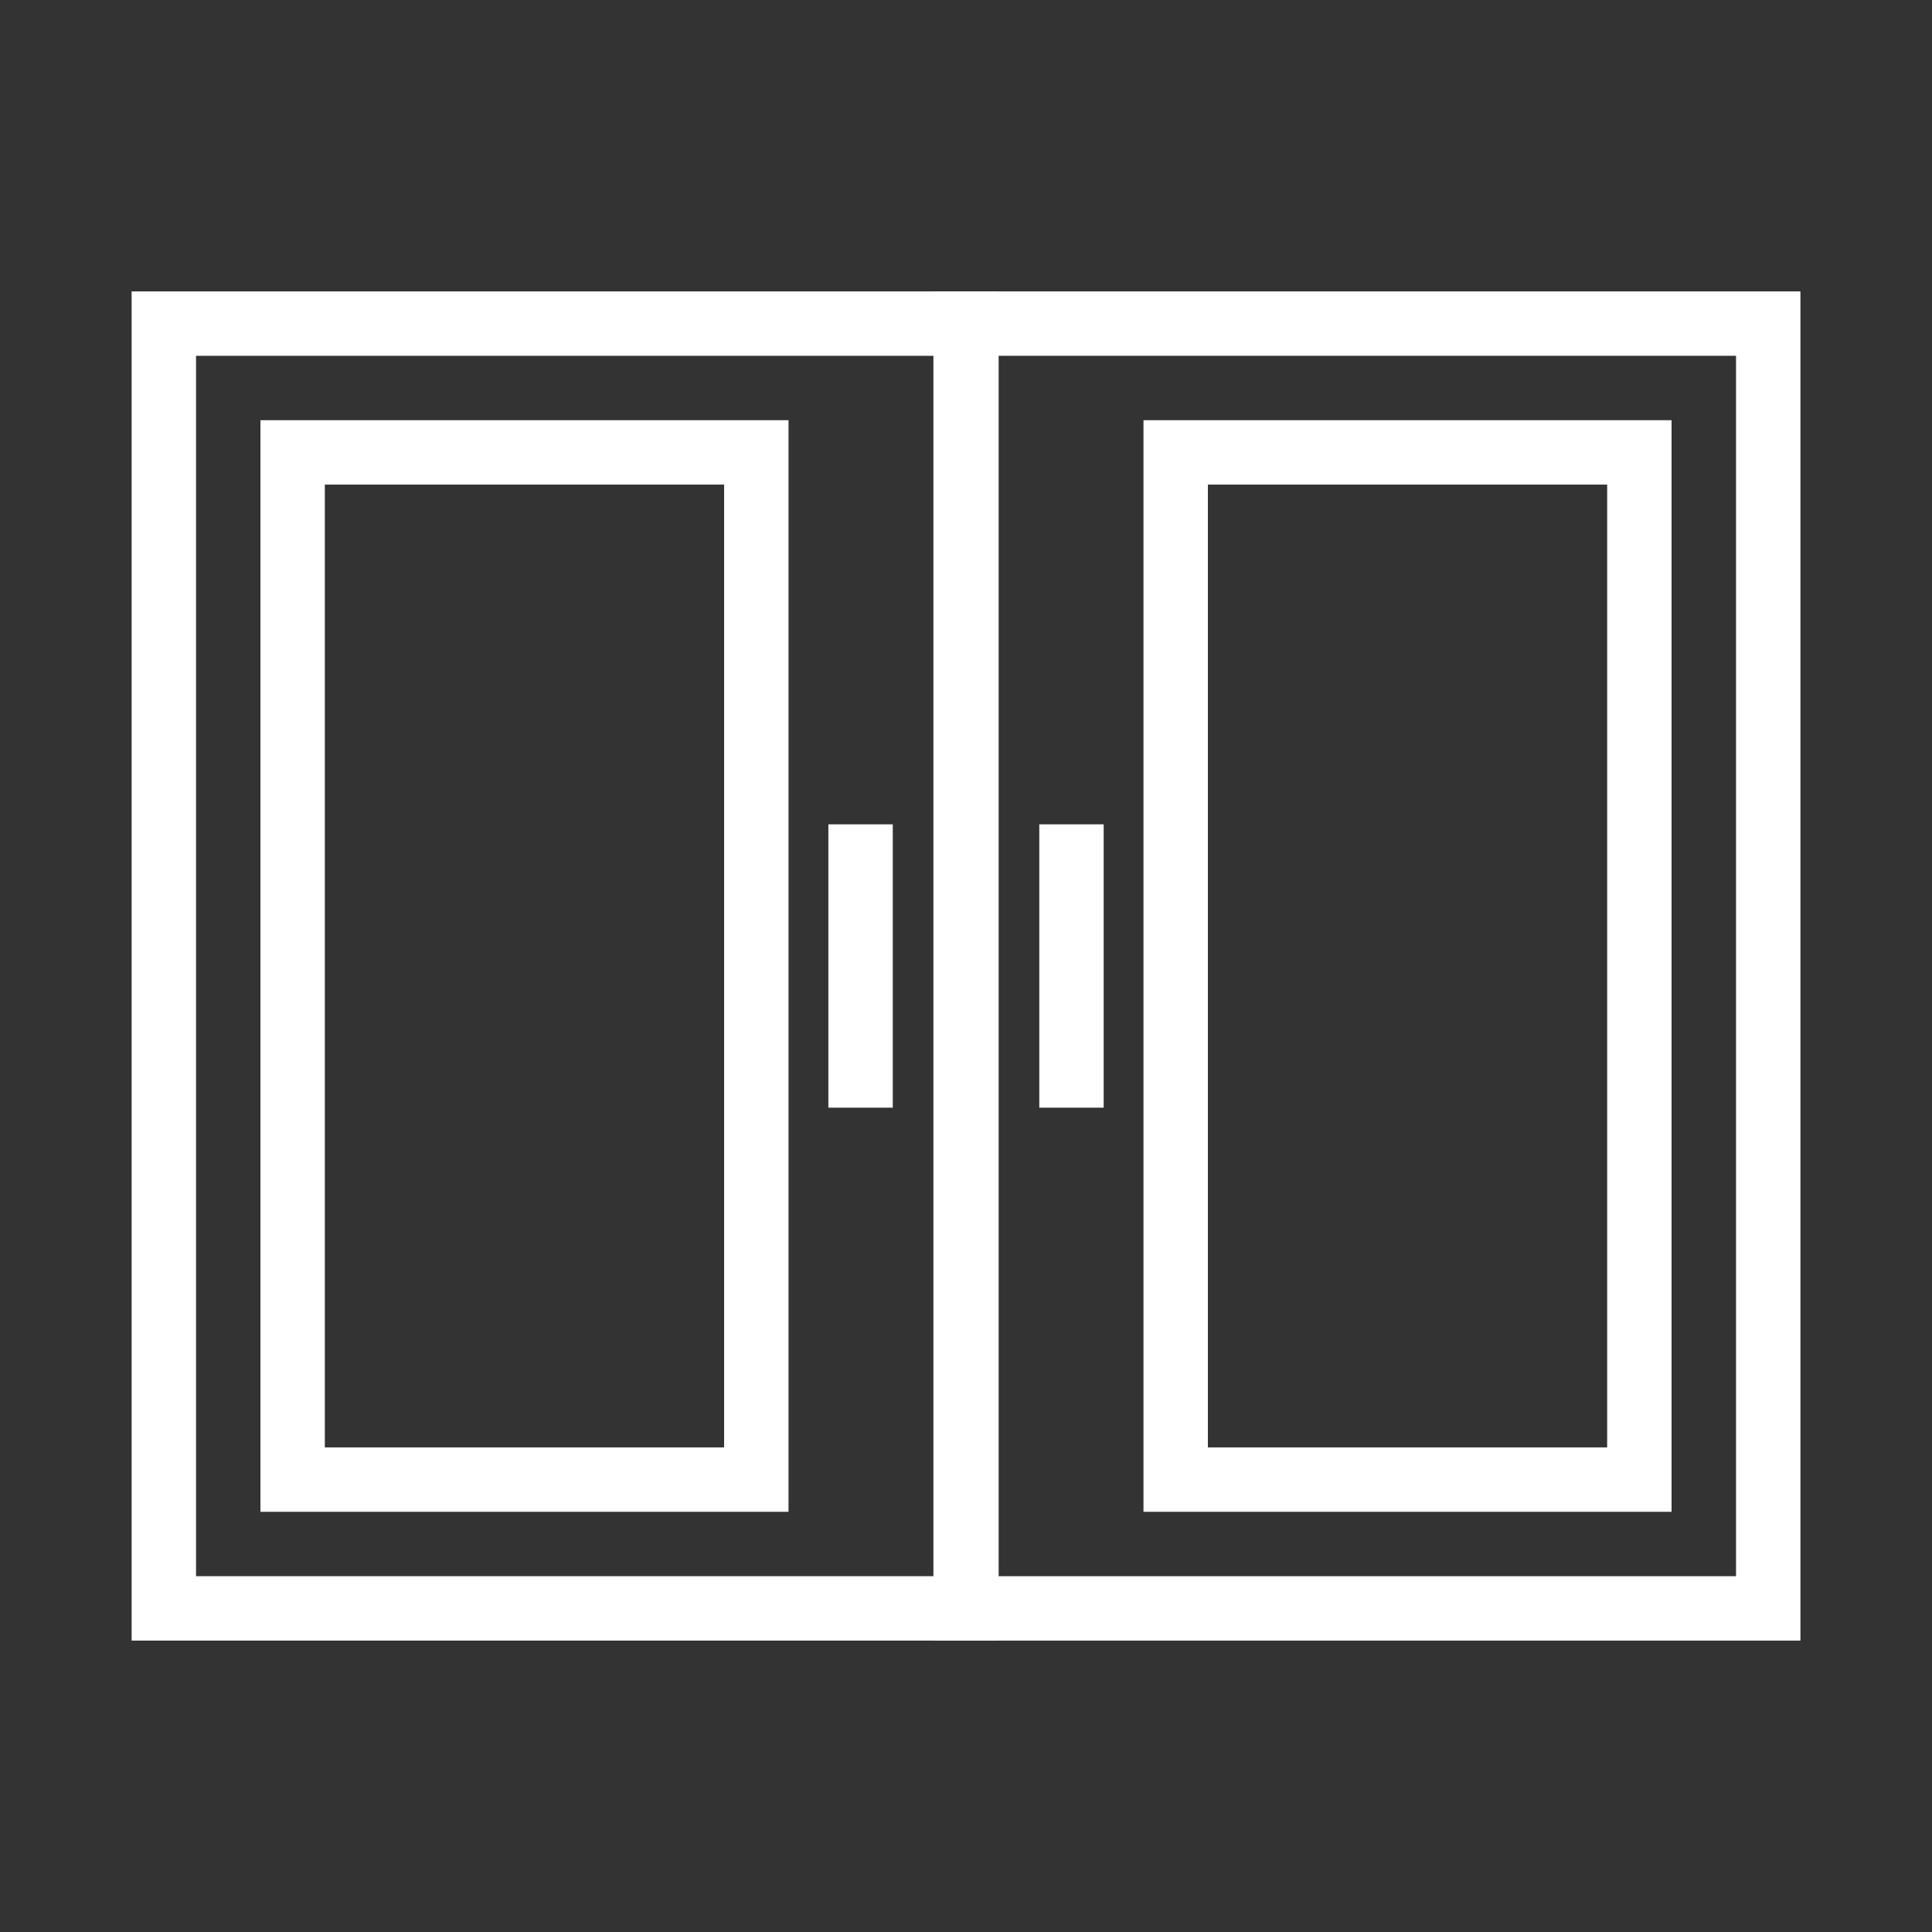
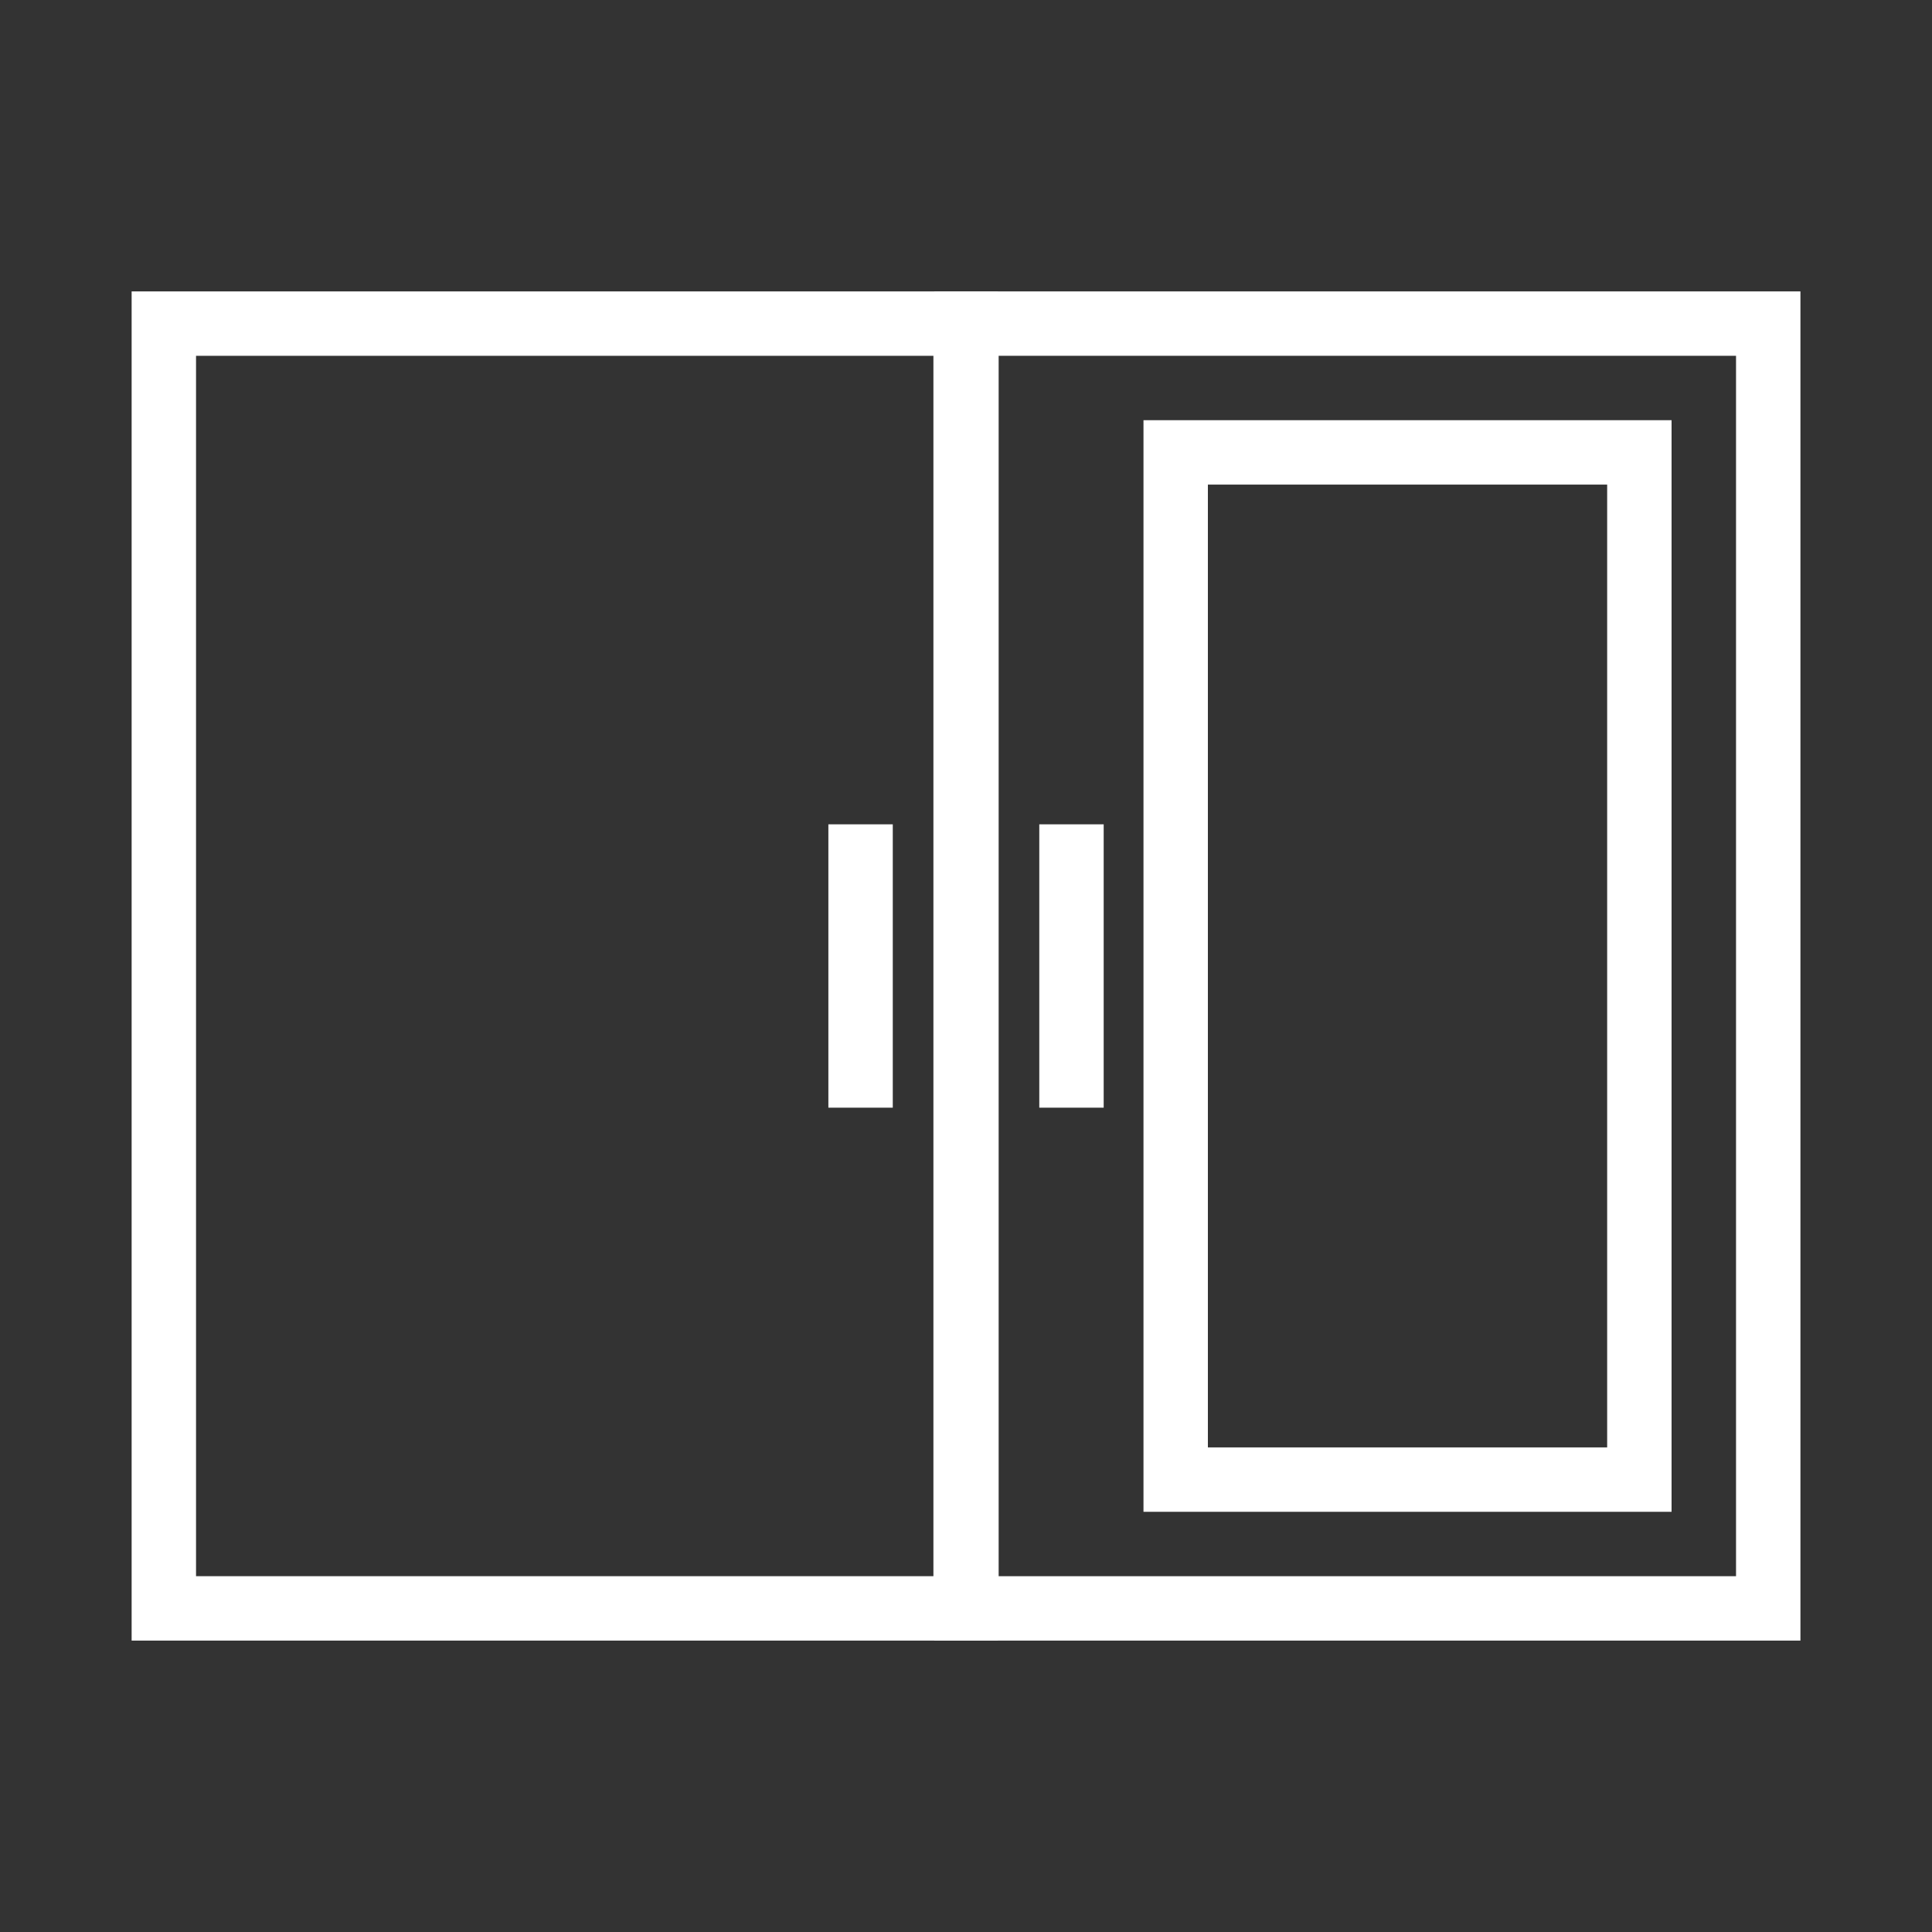
<svg xmlns="http://www.w3.org/2000/svg" id="Layer_1" data-name="Layer 1" viewBox="0 0 300 300">
  <rect x="0" y="0" width="300" height="300" fill="#333333" stroke="none" />
  <defs>
    <style>.cls-1{fill:none;stroke:#fff;stroke-miterlimit:10;stroke-width:10px;}</style>
  </defs>
  <rect class="cls-1" x="25.44" y="50.25" width="124.5" height="199.5" />
-   <rect class="cls-1" x="1.69" y="114" width="159.5" height="72" transform="translate(231.44 68.56) rotate(90)" />
  <line class="cls-1" x1="133.63" y1="128" x2="133.63" y2="172" />
  <rect class="cls-1" x="150.06" y="50.25" width="124.5" height="199.5" transform="translate(424.63 300) rotate(180)" />
  <rect class="cls-1" x="138.81" y="114" width="159.5" height="72" transform="translate(68.56 368.56) rotate(-90)" />
  <line class="cls-1" x1="166.38" y1="172" x2="166.38" y2="128" />
</svg>